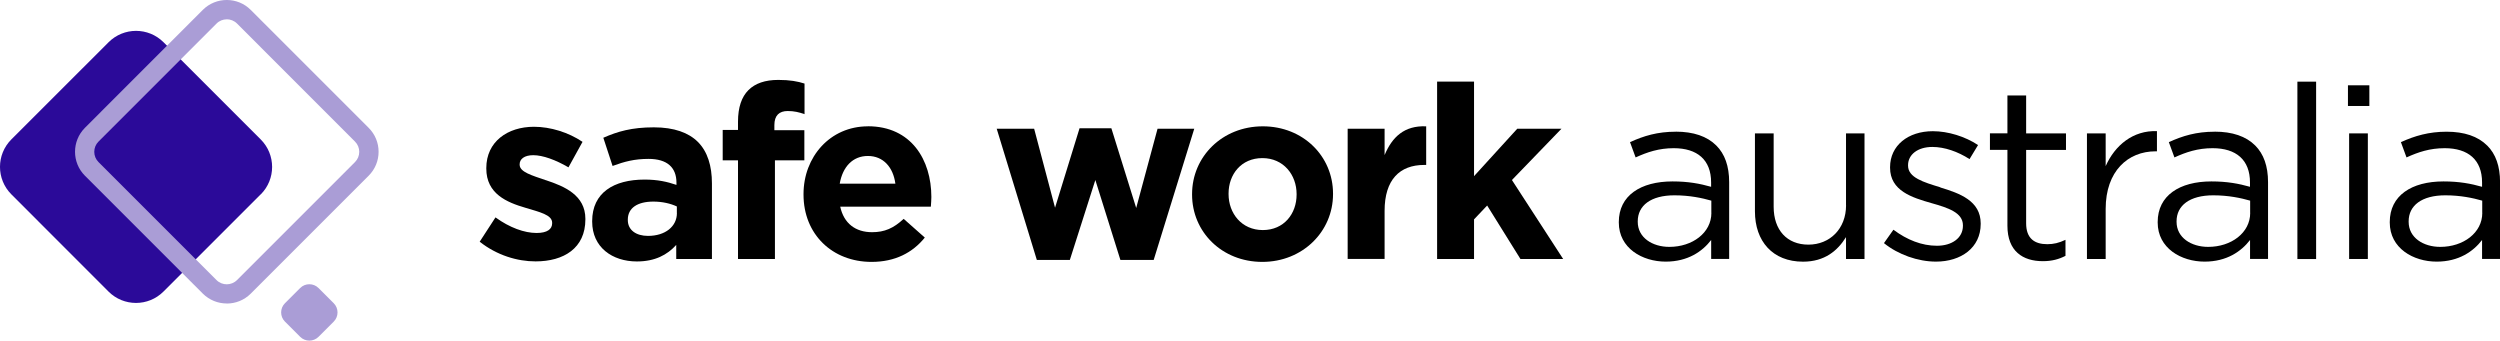
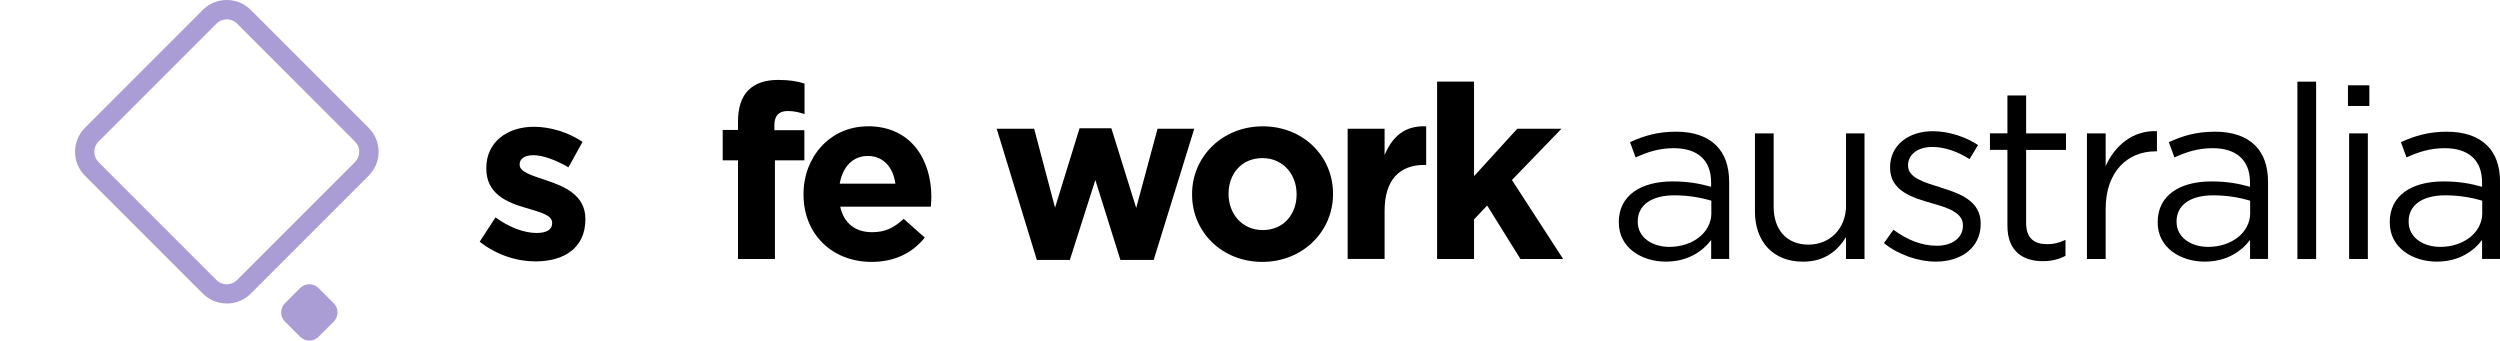
<svg xmlns="http://www.w3.org/2000/svg" id="Layer_2" width="446.07" height="60.77" viewBox="0 0 446.07 60.77">
  <defs>
    <style>.cls-1{fill:#2b0a99;}.cls-1,.cls-2,.cls-3{stroke-width:0px;}.cls-3{fill:#aa9dd6;}</style>
  </defs>
  <g id="Layer_1-2">
    <g id="Layer_1-2">
      <path class="cls-2" d="m97.44,32.17c-2.52-.87-4.72-1.47-4.72-2.78v-.09c0-.91.83-1.61,2.43-1.61,1.69,0,3.99.83,6.28,2.17l2.51-4.55c-2.51-1.69-5.72-2.69-8.67-2.69-4.68,0-8.5,2.64-8.5,7.37v.09c0,4.51,3.69,6.03,6.94,6.98,2.56.78,4.81,1.26,4.81,2.69v.09c0,1.04-.87,1.73-2.78,1.73-2.17,0-4.81-.95-7.33-2.78l-2.82,4.34c3.08,2.43,6.72,3.51,9.97,3.51,5.03,0,8.89-2.35,8.89-7.5v-.09c0-4.25-3.77-5.81-7.02-6.89h0Z" />
-       <path class="cls-2" d="m116.66,22.72c-3.95,0-6.46.74-9.01,1.86l1.65,5.03c2.12-.78,3.9-1.26,6.42-1.26,3.3,0,4.98,1.51,4.98,4.25v.39c-1.65-.56-3.34-.95-5.68-.95-5.5,0-9.36,2.34-9.36,7.41v.09c0,4.59,3.6,7.11,7.98,7.11,3.21,0,5.42-1.17,7.02-2.95v2.51h6.37v-13.48c0-3.12-.78-5.68-2.51-7.41-1.65-1.65-4.25-2.6-7.84-2.6h0Zm4.12,15.3c0,2.39-2.08,4.07-5.16,4.07-2.12,0-3.6-1.04-3.6-2.82v-.09c0-2.08,1.74-3.21,4.55-3.21,1.61,0,3.08.34,4.2.87v1.17h0Z" />
      <path class="cls-2" d="m143.5,23.23h-5.33v-.91c0-1.73.87-2.51,2.39-2.51,1.13,0,2.04.22,2.99.56v-5.46c-1.22-.39-2.6-.65-4.68-.65-2.35,0-4.12.61-5.33,1.82-1.22,1.22-1.86,3.08-1.86,5.64v1.47h-2.73v5.42h2.73v17.6h6.59v-17.6h5.25v-5.37h0Z" />
      <path class="cls-2" d="m154.86,22.54c-6.76,0-11.49,5.46-11.49,12.09v.09c0,7.11,5.16,12.01,12.14,12.01,4.21,0,7.33-1.65,9.5-4.34l-3.77-3.34c-1.82,1.69-3.42,2.38-5.64,2.38-2.95,0-5.03-1.56-5.68-4.55h16.17c.04-.61.09-1.22.09-1.73,0-6.59-3.56-12.62-11.32-12.62h0Zm-5.03,10.23c.52-2.99,2.3-4.94,5.03-4.94s4.51,2,4.9,4.94h-9.93Z" />
      <polygon class="cls-2" points="206.54 22.97 202.73 37.11 198.3 22.89 192.62 22.89 188.25 37.06 184.52 22.97 177.84 22.97 185 46.38 190.89 46.38 195.44 32.12 199.91 46.38 205.85 46.38 213.09 22.97 206.54 22.97" />
      <path class="cls-2" d="m225.32,22.54c-7.24,0-12.62,5.42-12.62,12.09v.09c0,6.67,5.33,12.01,12.53,12.01s12.62-5.42,12.62-12.09v-.09c0-6.67-5.33-12.01-12.53-12.01Zm6.03,12.18c0,3.42-2.25,6.33-6.03,6.33s-6.11-2.99-6.11-6.42v-.09c0-3.42,2.25-6.33,6.03-6.33s6.11,2.99,6.11,6.42v.09Z" />
      <path class="cls-2" d="m247.05,27.65v-4.68h-6.59v23.23h6.59v-8.58c0-5.55,2.69-8.19,7.07-8.19h.35v-6.89c-3.9-.17-6.07,1.91-7.41,5.11h0Z" />
      <polygon class="cls-2" points="278.61 22.97 270.72 22.97 263.01 31.43 263.01 14.56 256.42 14.56 256.42 46.21 263.01 46.21 263.01 39.14 265.35 36.67 271.29 46.21 278.91 46.21 269.77 32.12 278.61 22.97" />
      <path class="cls-2" d="m298.99,23.5c-3.25,0-5.68.74-8.15,1.86l1,2.73c2.08-.95,4.16-1.65,6.8-1.65,4.21,0,6.67,2.08,6.67,6.11v.78c-2-.56-4.03-.96-6.89-.96-5.68,0-9.58,2.52-9.58,7.24v.09c0,4.59,4.2,6.98,8.37,6.98,3.95,0,6.55-1.82,8.11-3.86v3.38h3.21v-13.7c0-2.86-.78-5.03-2.3-6.54-1.65-1.65-4.08-2.47-7.24-2.47h0Zm6.37,14.48c0,3.56-3.38,6.07-7.5,6.07-3.03,0-5.64-1.65-5.64-4.47v-.09c0-2.82,2.34-4.64,6.54-4.64,2.73,0,4.94.48,6.59.95v2.17h0Z" />
      <path class="cls-2" d="m329.39,36.63c0,4.2-2.9,7.02-6.72,7.02s-6.2-2.6-6.2-6.76v-13.09h-3.34v13.92c0,5.33,3.17,8.97,8.58,8.97,3.86,0,6.16-1.95,7.67-4.38v3.9h3.3v-22.41h-3.3v12.83h0Z" />
      <path class="cls-2" d="m346.21,33.42c-2.99-.91-5.76-1.73-5.76-3.86v-.09c0-1.86,1.69-3.25,4.34-3.25,2.17,0,4.55.83,6.63,2.17l1.52-2.51c-2.3-1.52-5.33-2.47-8.07-2.47-4.42,0-7.63,2.56-7.63,6.42v.09c0,4.12,3.9,5.33,7.41,6.33,2.95.83,5.59,1.69,5.59,3.95v.09c0,2.17-1.95,3.56-4.64,3.56s-5.33-1.04-7.76-2.86l-1.69,2.39c2.51,2.04,6.07,3.3,9.28,3.3,4.47,0,7.98-2.47,7.98-6.72v-.09c0-4.03-3.73-5.37-7.2-6.42h0Z" />
      <path class="cls-2" d="m361.52,17.03h-3.34v6.76h-3.12v2.95h3.12v13.53c0,4.55,2.73,6.33,6.33,6.33,1.61,0,2.86-.35,4.03-.95v-2.86c-1.17.56-2.13.78-3.25.78-2.25,0-3.77-1-3.77-3.73v-13.09h7.11v-2.95h-7.11v-6.76h0Z" />
      <path class="cls-2" d="m375.71,29.65v-5.85h-3.34v22.41h3.34v-8.93c0-6.76,3.99-10.28,8.89-10.28h.26v-3.6c-4.25-.17-7.5,2.52-9.15,6.24h0Z" />
      <path class="cls-2" d="m395.13,23.5c-3.25,0-5.68.74-8.15,1.86l1,2.73c2.08-.95,4.16-1.65,6.81-1.65,4.2,0,6.67,2.08,6.67,6.11v.78c-2-.56-4.03-.96-6.89-.96-5.68,0-9.58,2.52-9.58,7.24v.09c0,4.59,4.2,6.98,8.37,6.98,3.95,0,6.54-1.82,8.11-3.86v3.38h3.21v-13.7c0-2.86-.78-5.03-2.29-6.54-1.65-1.65-4.08-2.47-7.24-2.47h0Zm6.37,14.48c0,3.56-3.38,6.07-7.5,6.07-3.03,0-5.64-1.65-5.64-4.47v-.09c0-2.82,2.34-4.64,6.54-4.64,2.73,0,4.94.48,6.59.95v2.17h0Z" />
      <rect class="cls-2" x="409.92" y="14.57" width="3.34" height="31.65" />
      <rect class="cls-2" x="418.94" y="15.22" width="3.82" height="3.69" />
      <rect class="cls-2" x="419.15" y="23.8" width="3.34" height="22.41" />
      <path class="cls-2" d="m443.78,25.97c-1.65-1.65-4.08-2.47-7.24-2.47s-5.68.74-8.15,1.86l1,2.73c2.08-.95,4.16-1.65,6.81-1.65,4.2,0,6.67,2.08,6.67,6.11v.78c-1.99-.56-4.03-.96-6.89-.96-5.68,0-9.58,2.52-9.58,7.24v.09c0,4.59,4.2,6.98,8.37,6.98,3.95,0,6.54-1.82,8.1-3.86v3.38h3.21v-13.7c0-2.86-.78-5.03-2.3-6.54h0Zm-.87,12.01c0,3.56-3.38,6.07-7.5,6.07-3.03,0-5.64-1.65-5.64-4.47v-.09c0-2.82,2.34-4.64,6.54-4.64,2.73,0,4.94.48,6.59.95v2.17h0Z" />
    </g>
-     <path class="cls-1" d="m46.51,34.68l-17.34,17.34c-2.71,2.71-7.1,2.71-9.81,0L2.03,34.68c-2.71-2.71-2.71-7.1,0-9.81L19.37,7.54c2.71-2.71,7.1-2.71,9.81,0l17.34,17.34c2.71,2.71,2.71,7.1,0,9.81" />
    <path class="cls-3" d="m40.46,3.45c-.66,0-1.33.25-1.83.76l-21.05,21.05c-.49.49-.76,1.14-.76,1.83s.27,1.34.76,1.83l21.05,21.05c1.01,1.01,2.65,1.01,3.66,0l21.05-21.05c.49-.49.76-1.14.76-1.83s-.27-1.34-.76-1.83L42.29,4.2c-.5-.5-1.17-.76-1.83-.76m0,50.71c-1.55,0-3.09-.59-4.27-1.76L15.15,31.35c-2.35-2.35-2.35-6.18,0-8.54L36.19,1.76c2.36-2.35,6.19-2.35,8.54,0l21.05,21.05c1.14,1.14,1.77,2.66,1.77,4.27s-.63,3.13-1.77,4.27l-21.05,21.05c-1.18,1.18-2.72,1.76-4.27,1.76" />
    <path class="cls-3" d="m59.55,57.38l-2.72,2.72c-.9.9-2.37.9-3.27,0l-2.72-2.72c-.9-.9-.9-2.37,0-3.27l2.72-2.72c.9-.9,2.37-.9,3.27,0l2.72,2.72c.9.9.9,2.37,0,3.27" />
  </g>
</svg>